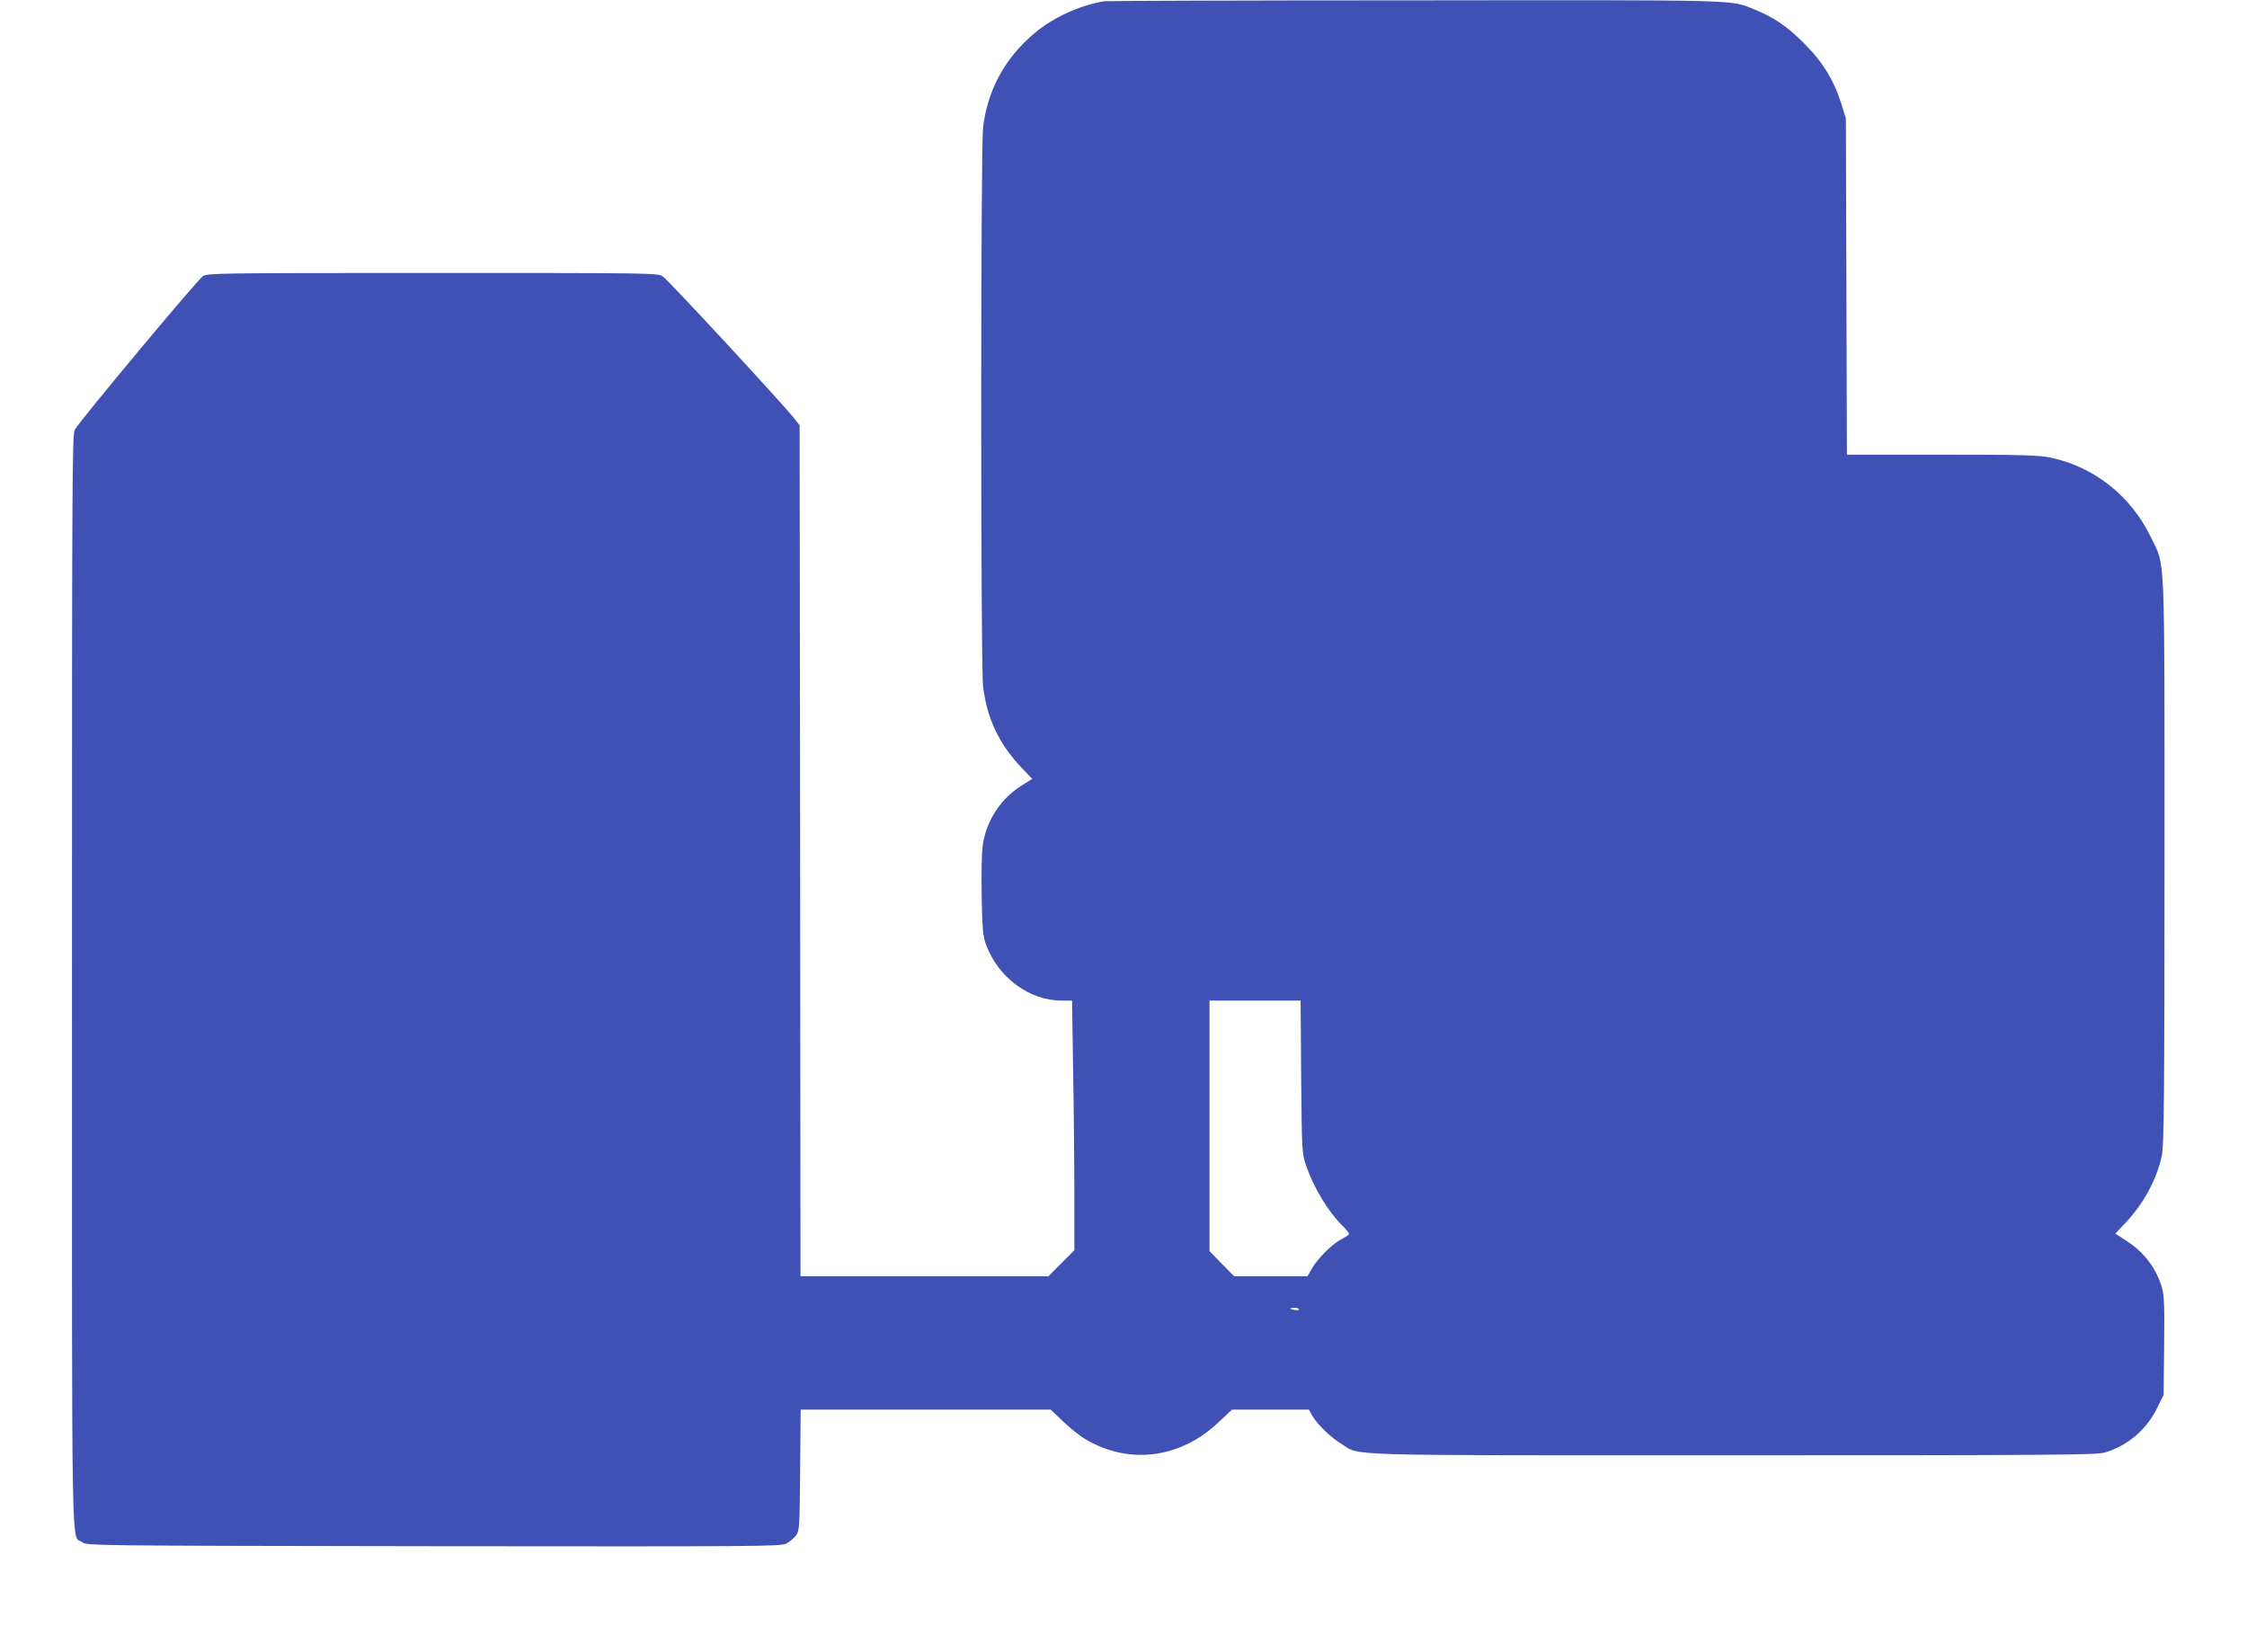
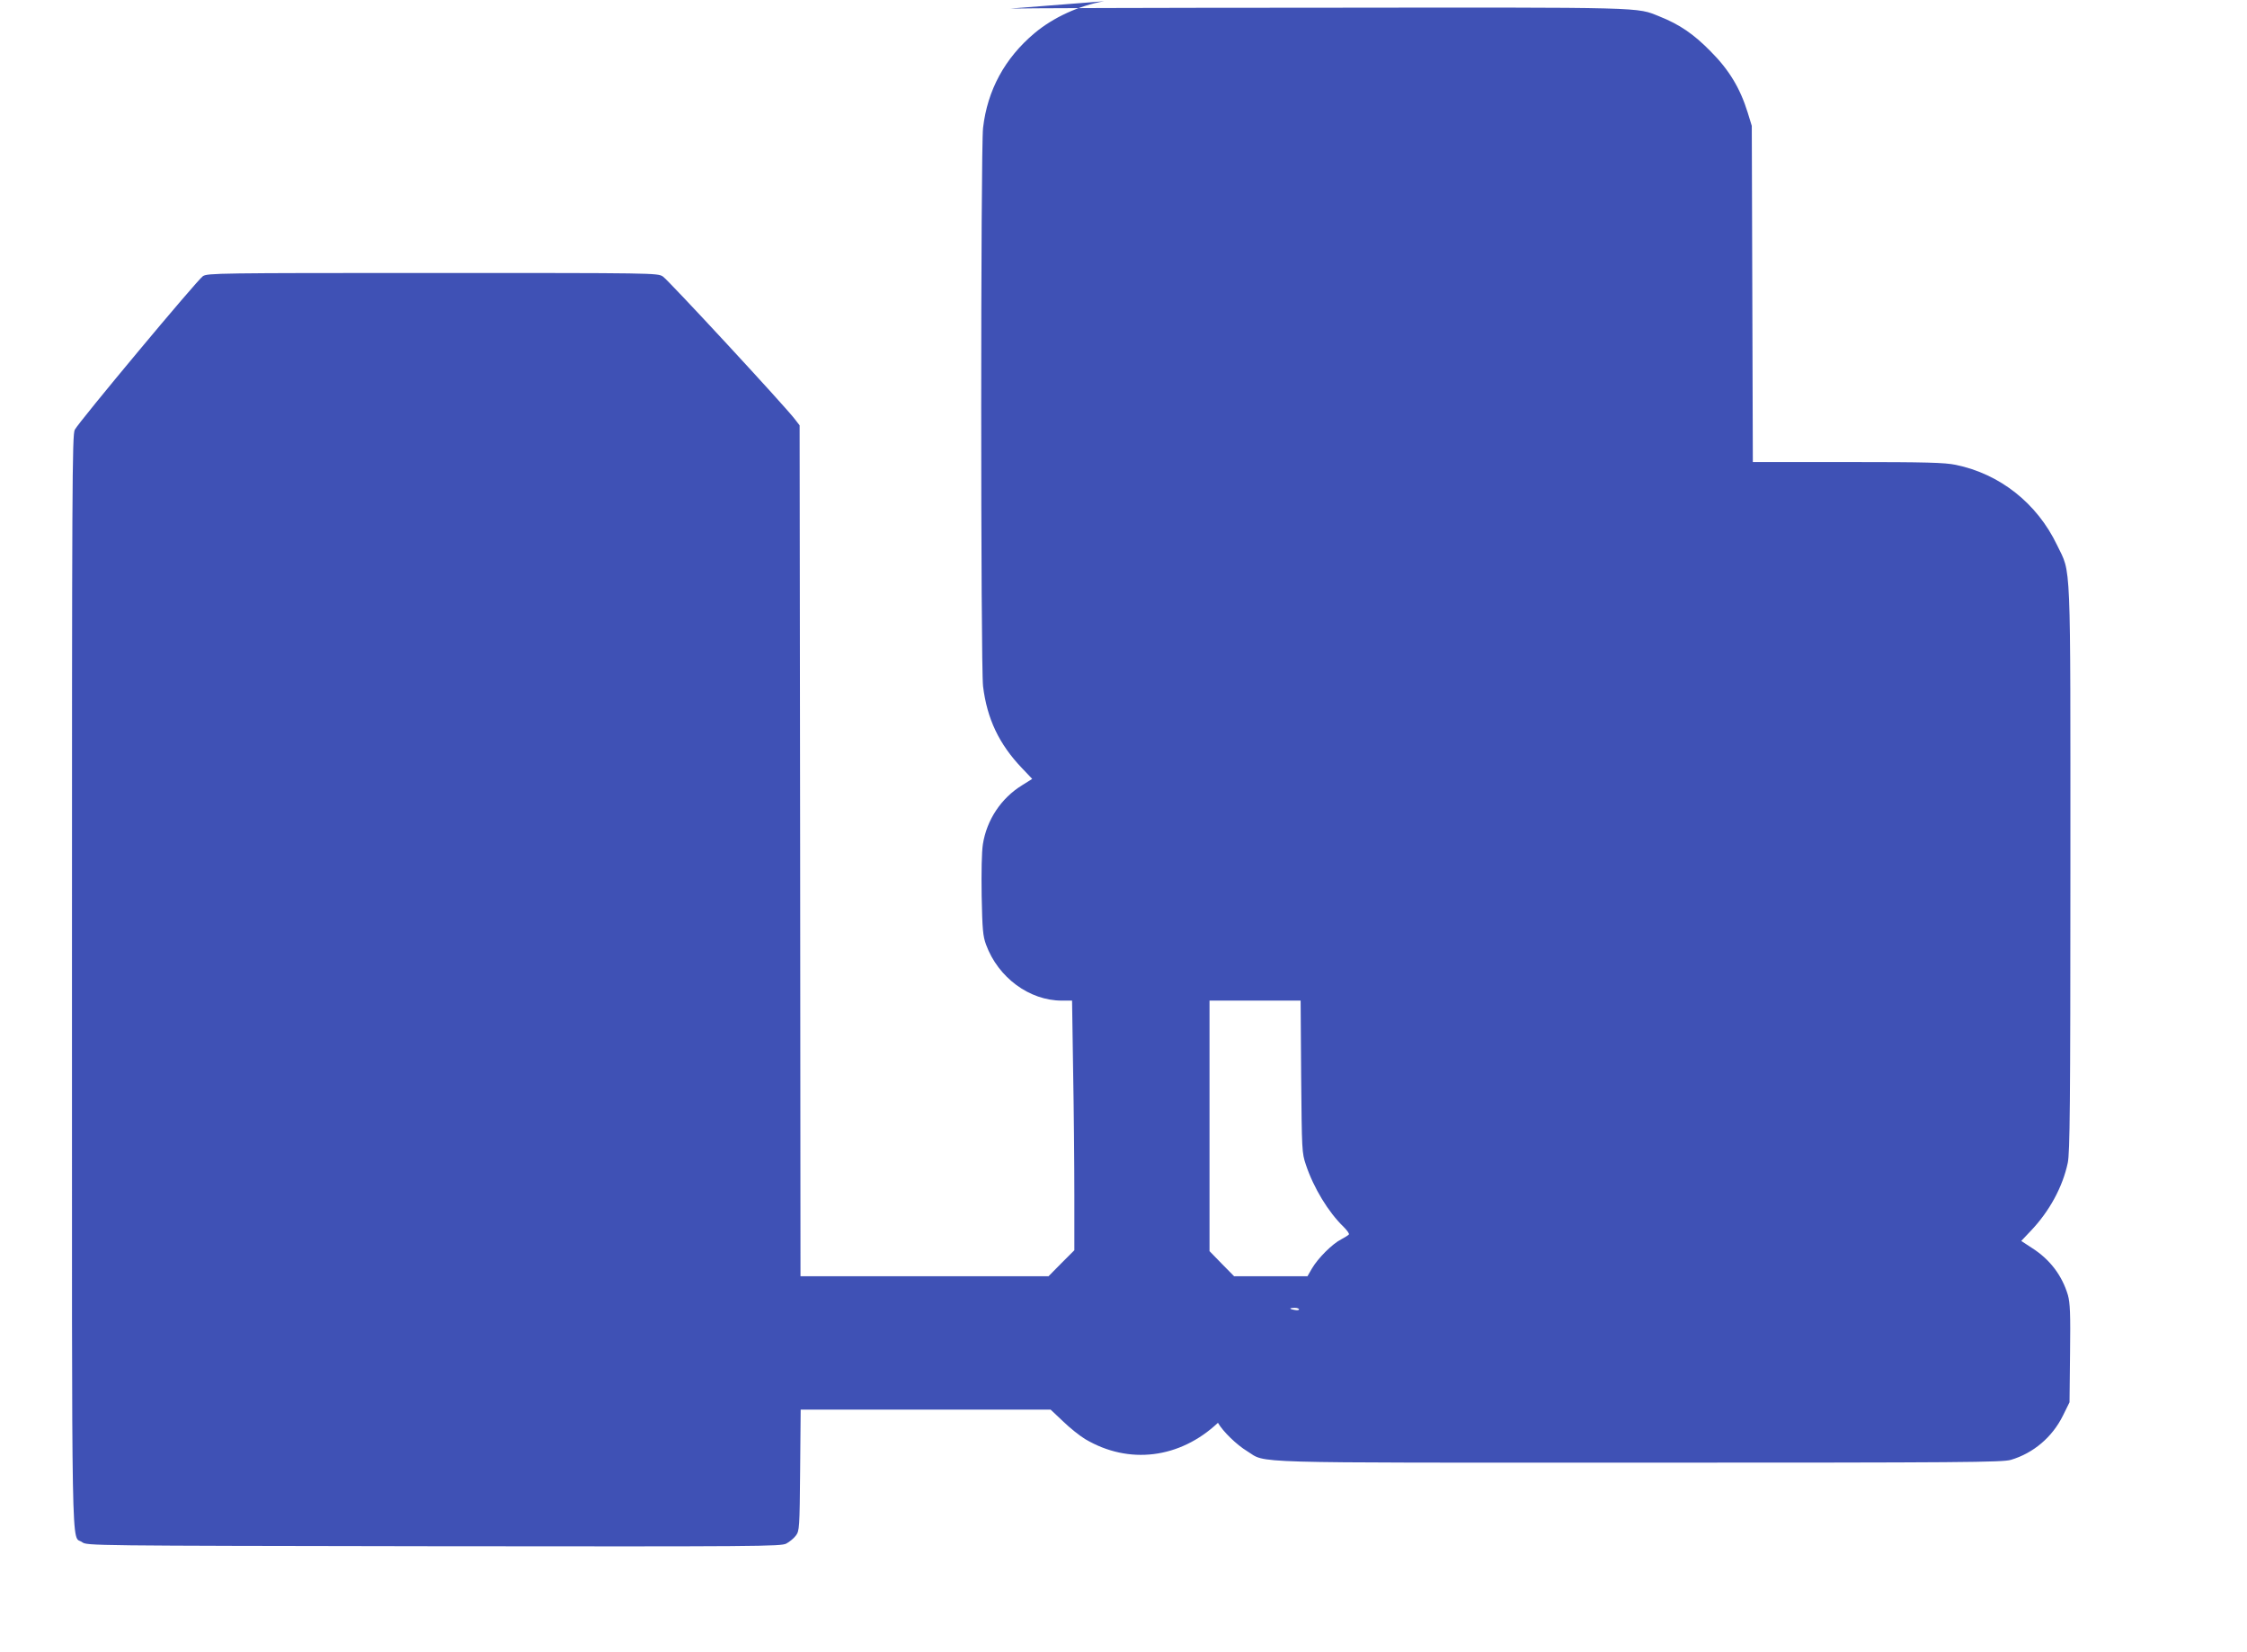
<svg xmlns="http://www.w3.org/2000/svg" version="1.0" width="1280pt" height="941pt" viewBox="0 0 1280 941" preserveAspectRatio="xMidYMid meet">
  <g transform="translate(0,941) scale(0.1,-0.1)" fill="#3f51b5" stroke="none">
-     <path d="M6290 9403 c-141 -24 -290 -92 -397 -182 -169 -142 -268 -324 -293 -539 -14 -120 -14 -3068 0 -3182 23 -185 91 -329 222 -466 l58 -61 -59 -37 c-118 -73 -200 -196 -222 -335 -7 -46 -9 -157 -7 -295 4 -192 7 -228 25 -277 69 -188 247 -319 432 -319 l58 0 6 -397 c4 -219 7 -539 7 -711 l0 -314 -74 -74 -73 -74 -707 0 -706 0 -2 2423 -3 2424 -27 35 c-55 73 -722 794 -752 813 -30 20 -48 20 -1311 20 -1221 0 -1282 -1 -1309 -18 -32 -21 -706 -829 -730 -875 -15 -28 -16 -312 -16 -3142 0 -3415 -5 -3149 58 -3195 27 -20 45 -20 2002 -23 1865 -2 1977 -1 2009 15 19 10 44 31 55 46 20 27 21 43 24 373 l3 344 712 0 712 0 71 -67 c39 -38 96 -83 126 -101 248 -147 539 -111 756 93 l80 75 219 0 219 0 18 -33 c29 -50 106 -125 167 -162 113 -70 -46 -65 2234 -65 1857 0 2067 2 2116 16 128 38 236 129 297 253 l37 75 3 278 c3 228 0 288 -12 332 -33 111 -101 202 -202 267 l-64 42 53 56 c108 113 183 252 212 389 12 56 15 326 15 1675 0 1805 5 1675 -76 1844 -114 238 -325 405 -577 457 -64 13 -163 16 -616 16 l-540 0 -3 958 -3 957 -23 75 c-43 139 -106 244 -212 350 -96 98 -177 153 -290 198 -134 54 -56 52 -1935 50 -957 0 -1751 -3 -1765 -5z m1122 -6125 c4 -422 4 -435 27 -503 44 -132 128 -270 215 -354 19 -19 33 -38 30 -43 -3 -4 -23 -17 -44 -28 -50 -25 -132 -107 -166 -165 l-26 -45 -209 0 -209 0 -70 71 -70 72 0 713 0 714 259 0 260 0 3 -432z m-12 -1327 c0 -4 -11 -6 -25 -3 -14 2 -25 6 -25 8 0 2 11 4 25 4 14 0 25 -4 25 -9z" />
+     <path d="M6290 9403 c-141 -24 -290 -92 -397 -182 -169 -142 -268 -324 -293 -539 -14 -120 -14 -3068 0 -3182 23 -185 91 -329 222 -466 l58 -61 -59 -37 c-118 -73 -200 -196 -222 -335 -7 -46 -9 -157 -7 -295 4 -192 7 -228 25 -277 69 -188 247 -319 432 -319 l58 0 6 -397 c4 -219 7 -539 7 -711 l0 -314 -74 -74 -73 -74 -707 0 -706 0 -2 2423 -3 2424 -27 35 c-55 73 -722 794 -752 813 -30 20 -48 20 -1311 20 -1221 0 -1282 -1 -1309 -18 -32 -21 -706 -829 -730 -875 -15 -28 -16 -312 -16 -3142 0 -3415 -5 -3149 58 -3195 27 -20 45 -20 2002 -23 1865 -2 1977 -1 2009 15 19 10 44 31 55 46 20 27 21 43 24 373 l3 344 712 0 712 0 71 -67 c39 -38 96 -83 126 -101 248 -147 539 -111 756 93 c29 -50 106 -125 167 -162 113 -70 -46 -65 2234 -65 1857 0 2067 2 2116 16 128 38 236 129 297 253 l37 75 3 278 c3 228 0 288 -12 332 -33 111 -101 202 -202 267 l-64 42 53 56 c108 113 183 252 212 389 12 56 15 326 15 1675 0 1805 5 1675 -76 1844 -114 238 -325 405 -577 457 -64 13 -163 16 -616 16 l-540 0 -3 958 -3 957 -23 75 c-43 139 -106 244 -212 350 -96 98 -177 153 -290 198 -134 54 -56 52 -1935 50 -957 0 -1751 -3 -1765 -5z m1122 -6125 c4 -422 4 -435 27 -503 44 -132 128 -270 215 -354 19 -19 33 -38 30 -43 -3 -4 -23 -17 -44 -28 -50 -25 -132 -107 -166 -165 l-26 -45 -209 0 -209 0 -70 71 -70 72 0 713 0 714 259 0 260 0 3 -432z m-12 -1327 c0 -4 -11 -6 -25 -3 -14 2 -25 6 -25 8 0 2 11 4 25 4 14 0 25 -4 25 -9z" />
  </g>
</svg>